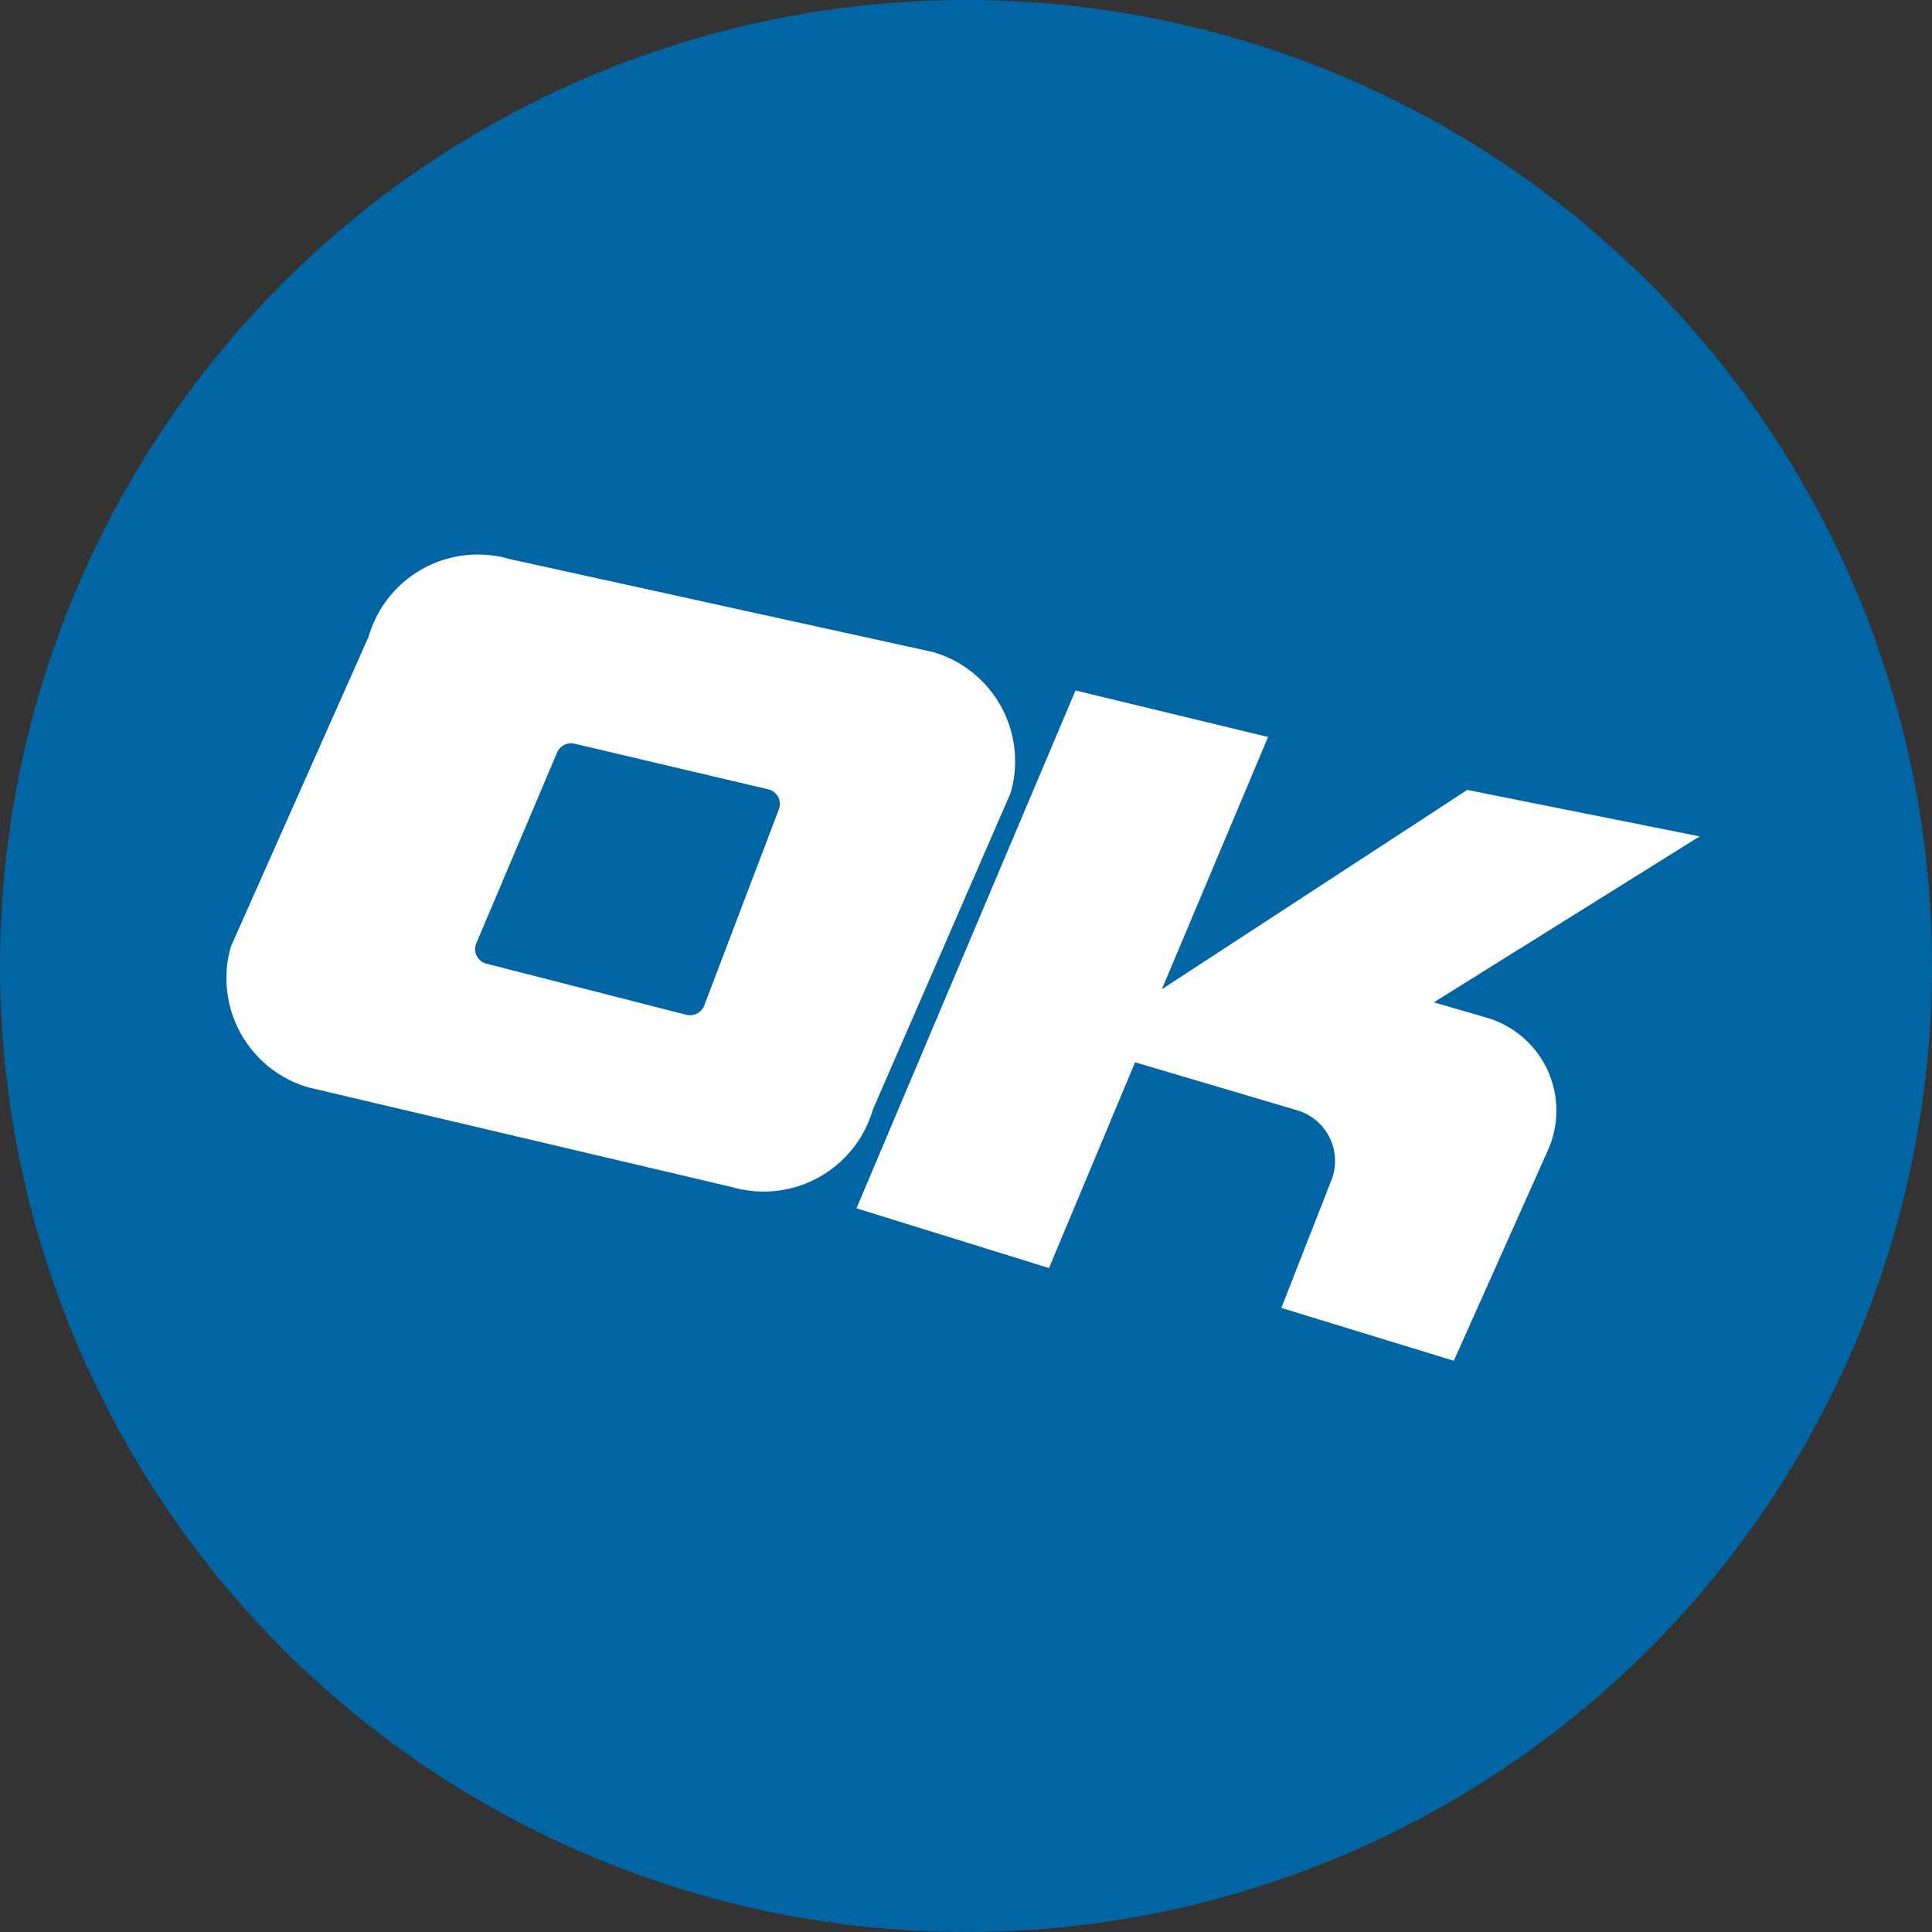
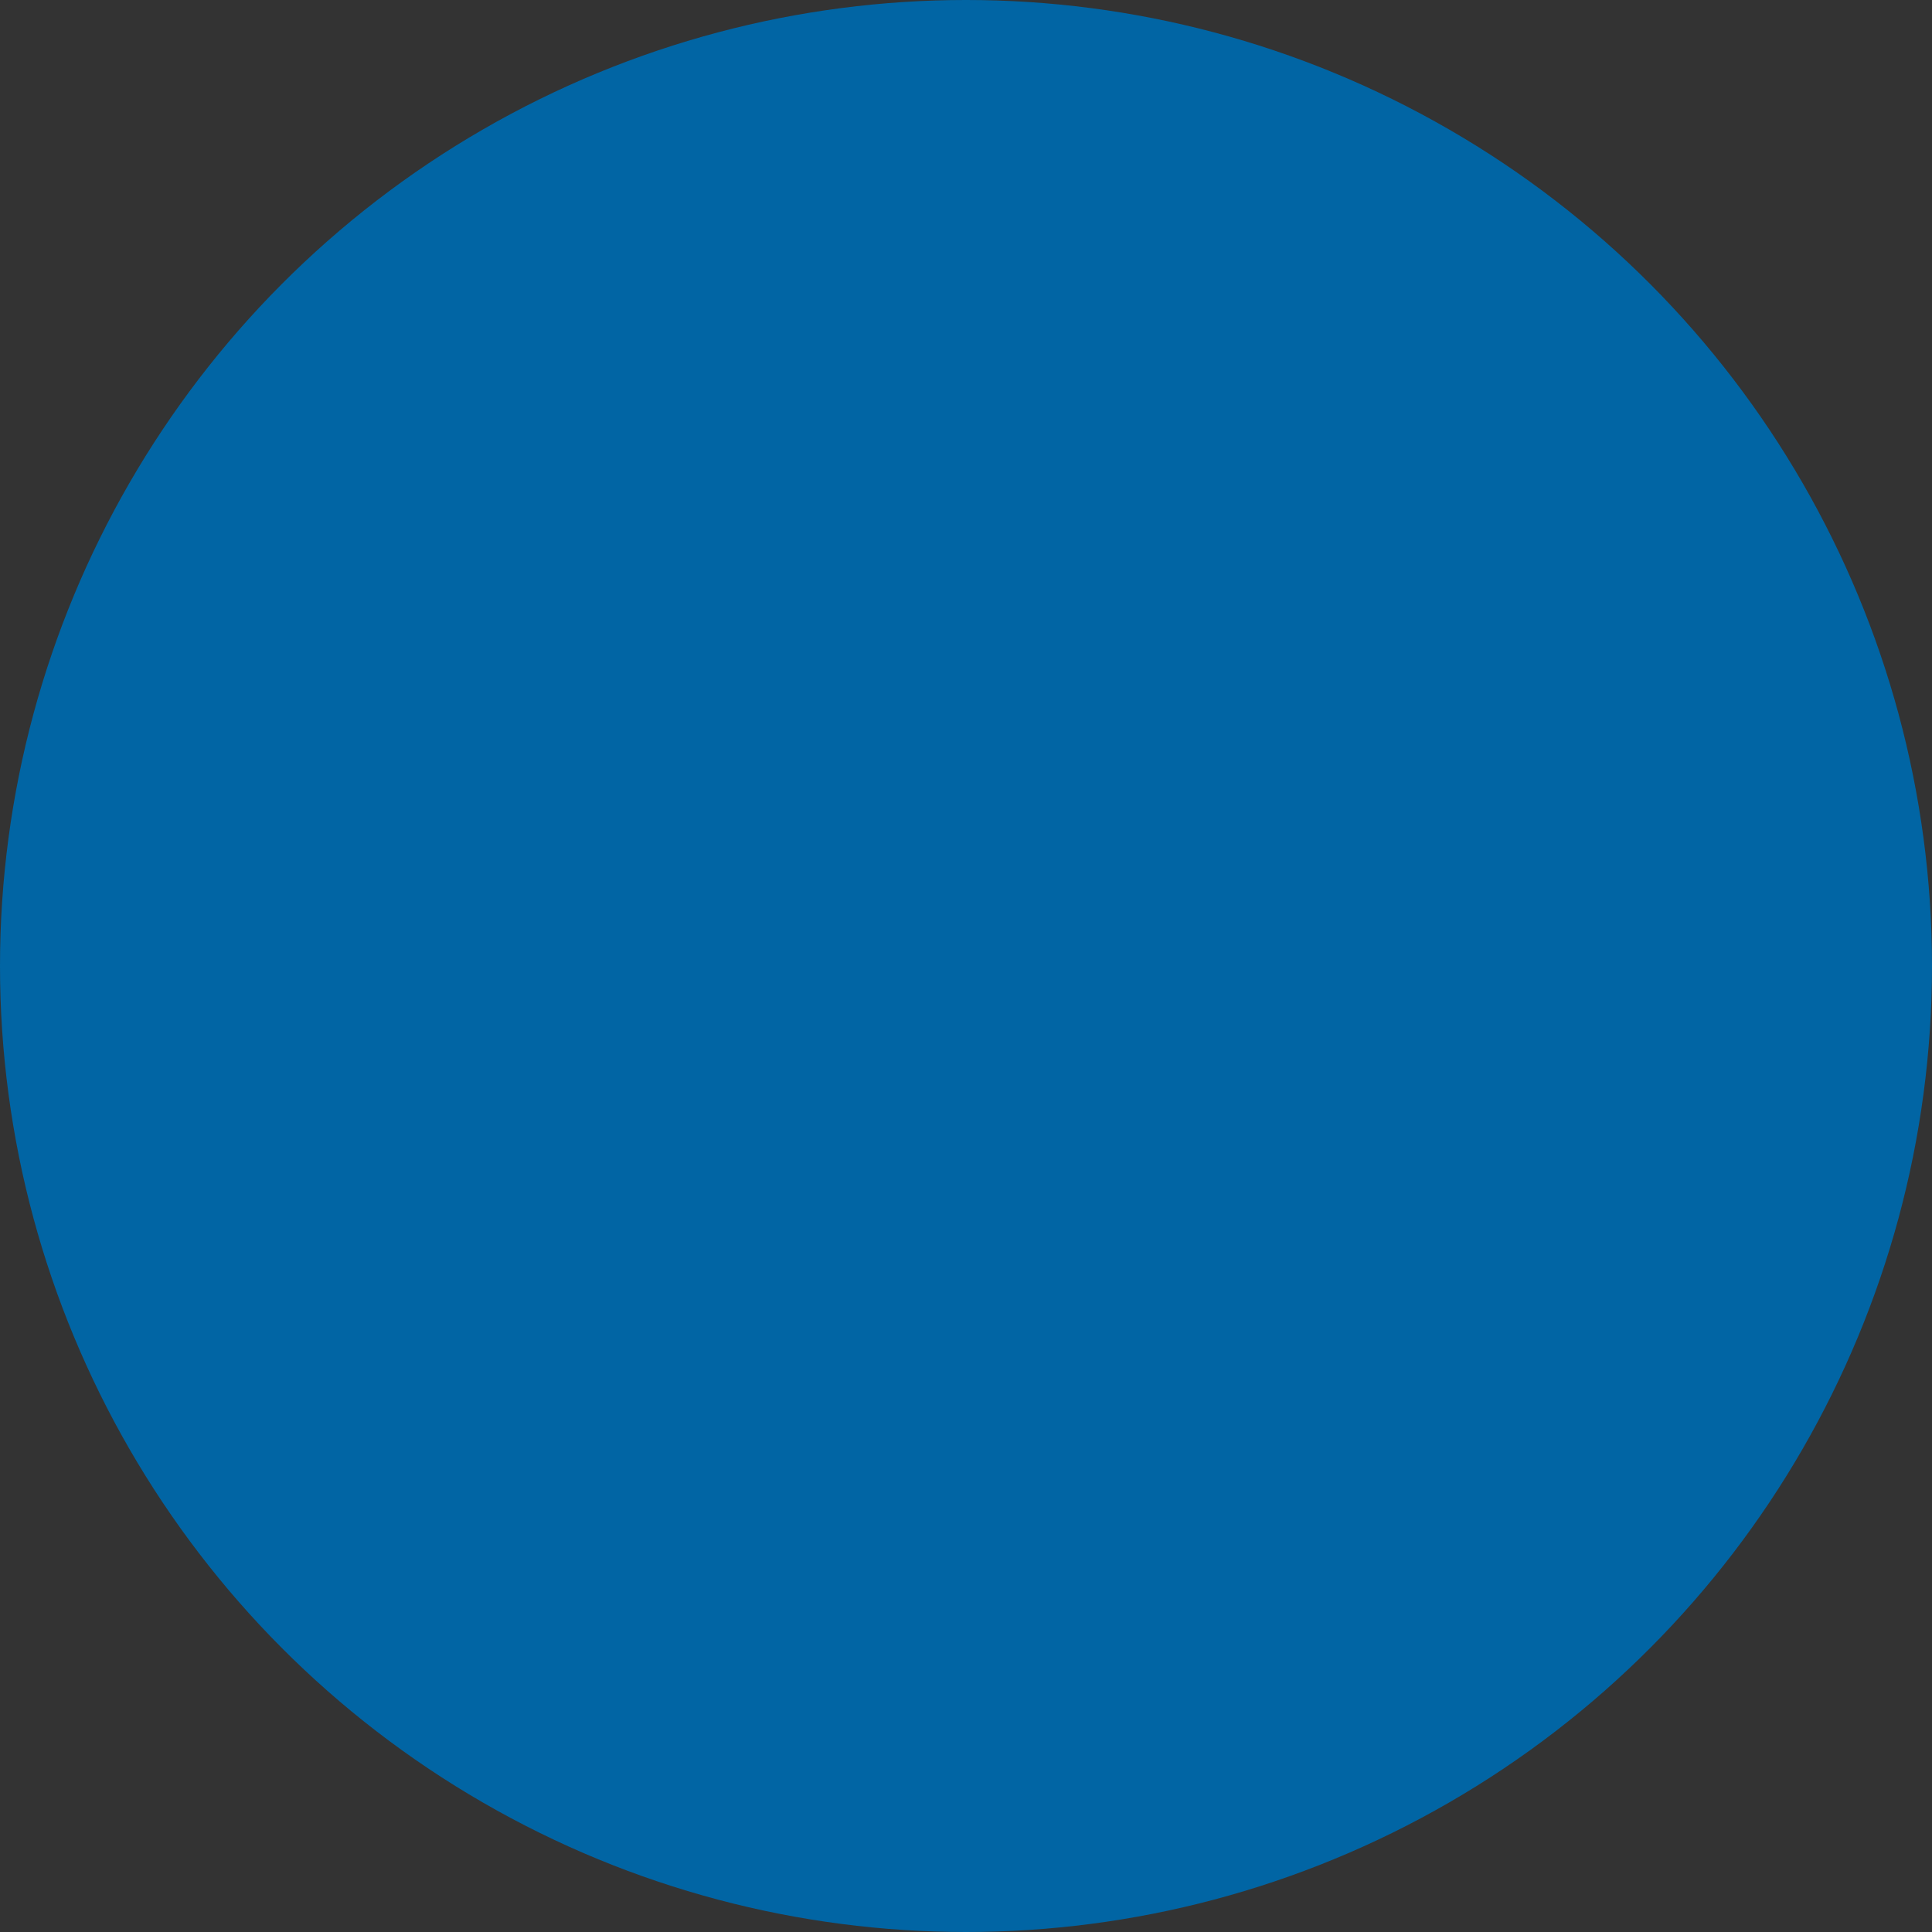
<svg xmlns="http://www.w3.org/2000/svg" data-name="Layer 1" viewBox="0 0 378 378" width="2500" height="2500">
  <rect x="0" y="0" width="378" height="378" fill="#333333" stroke="none" />
  <title>ok</title>
  <circle cx="189" cy="189" r="189" fill="#0165a4" />
-   <path d="M182.57 127.58l-82.86-18.2a22.25 22.25 0 0 0-27.58 15.16l-26.94 60.62a22.25 22.25 0 0 0 15.15 27.59l82.85 19.5a22.26 22.26 0 0 0 27.59-15.16l26.94-61.92a22.26 22.26 0 0 0-15.15-27.59zm-30.18 30.76l-14.61 38.41a3 3 0 0 1-3.49 1.8l-39.1-10a2.94 2.94 0 0 1-2-4L109 147.22a3 3 0 0 1 3.39-1.72l37.9 8.93a2.93 2.93 0 0 1 2.1 3.91zM210.43 135.09l37.67 9.1-20.78 49.36 59.75-39 45.47 9.09-52 32.47 10.33 3a18.94 18.94 0 0 1 12 25.9l-18.43 41.23-33.74-10.34 9.62-24.56a10.35 10.35 0 0 0-6.32-14.05l-31.92-9.45-16.84 40.26-37.67-11.69z" fill="#fff" />
</svg>